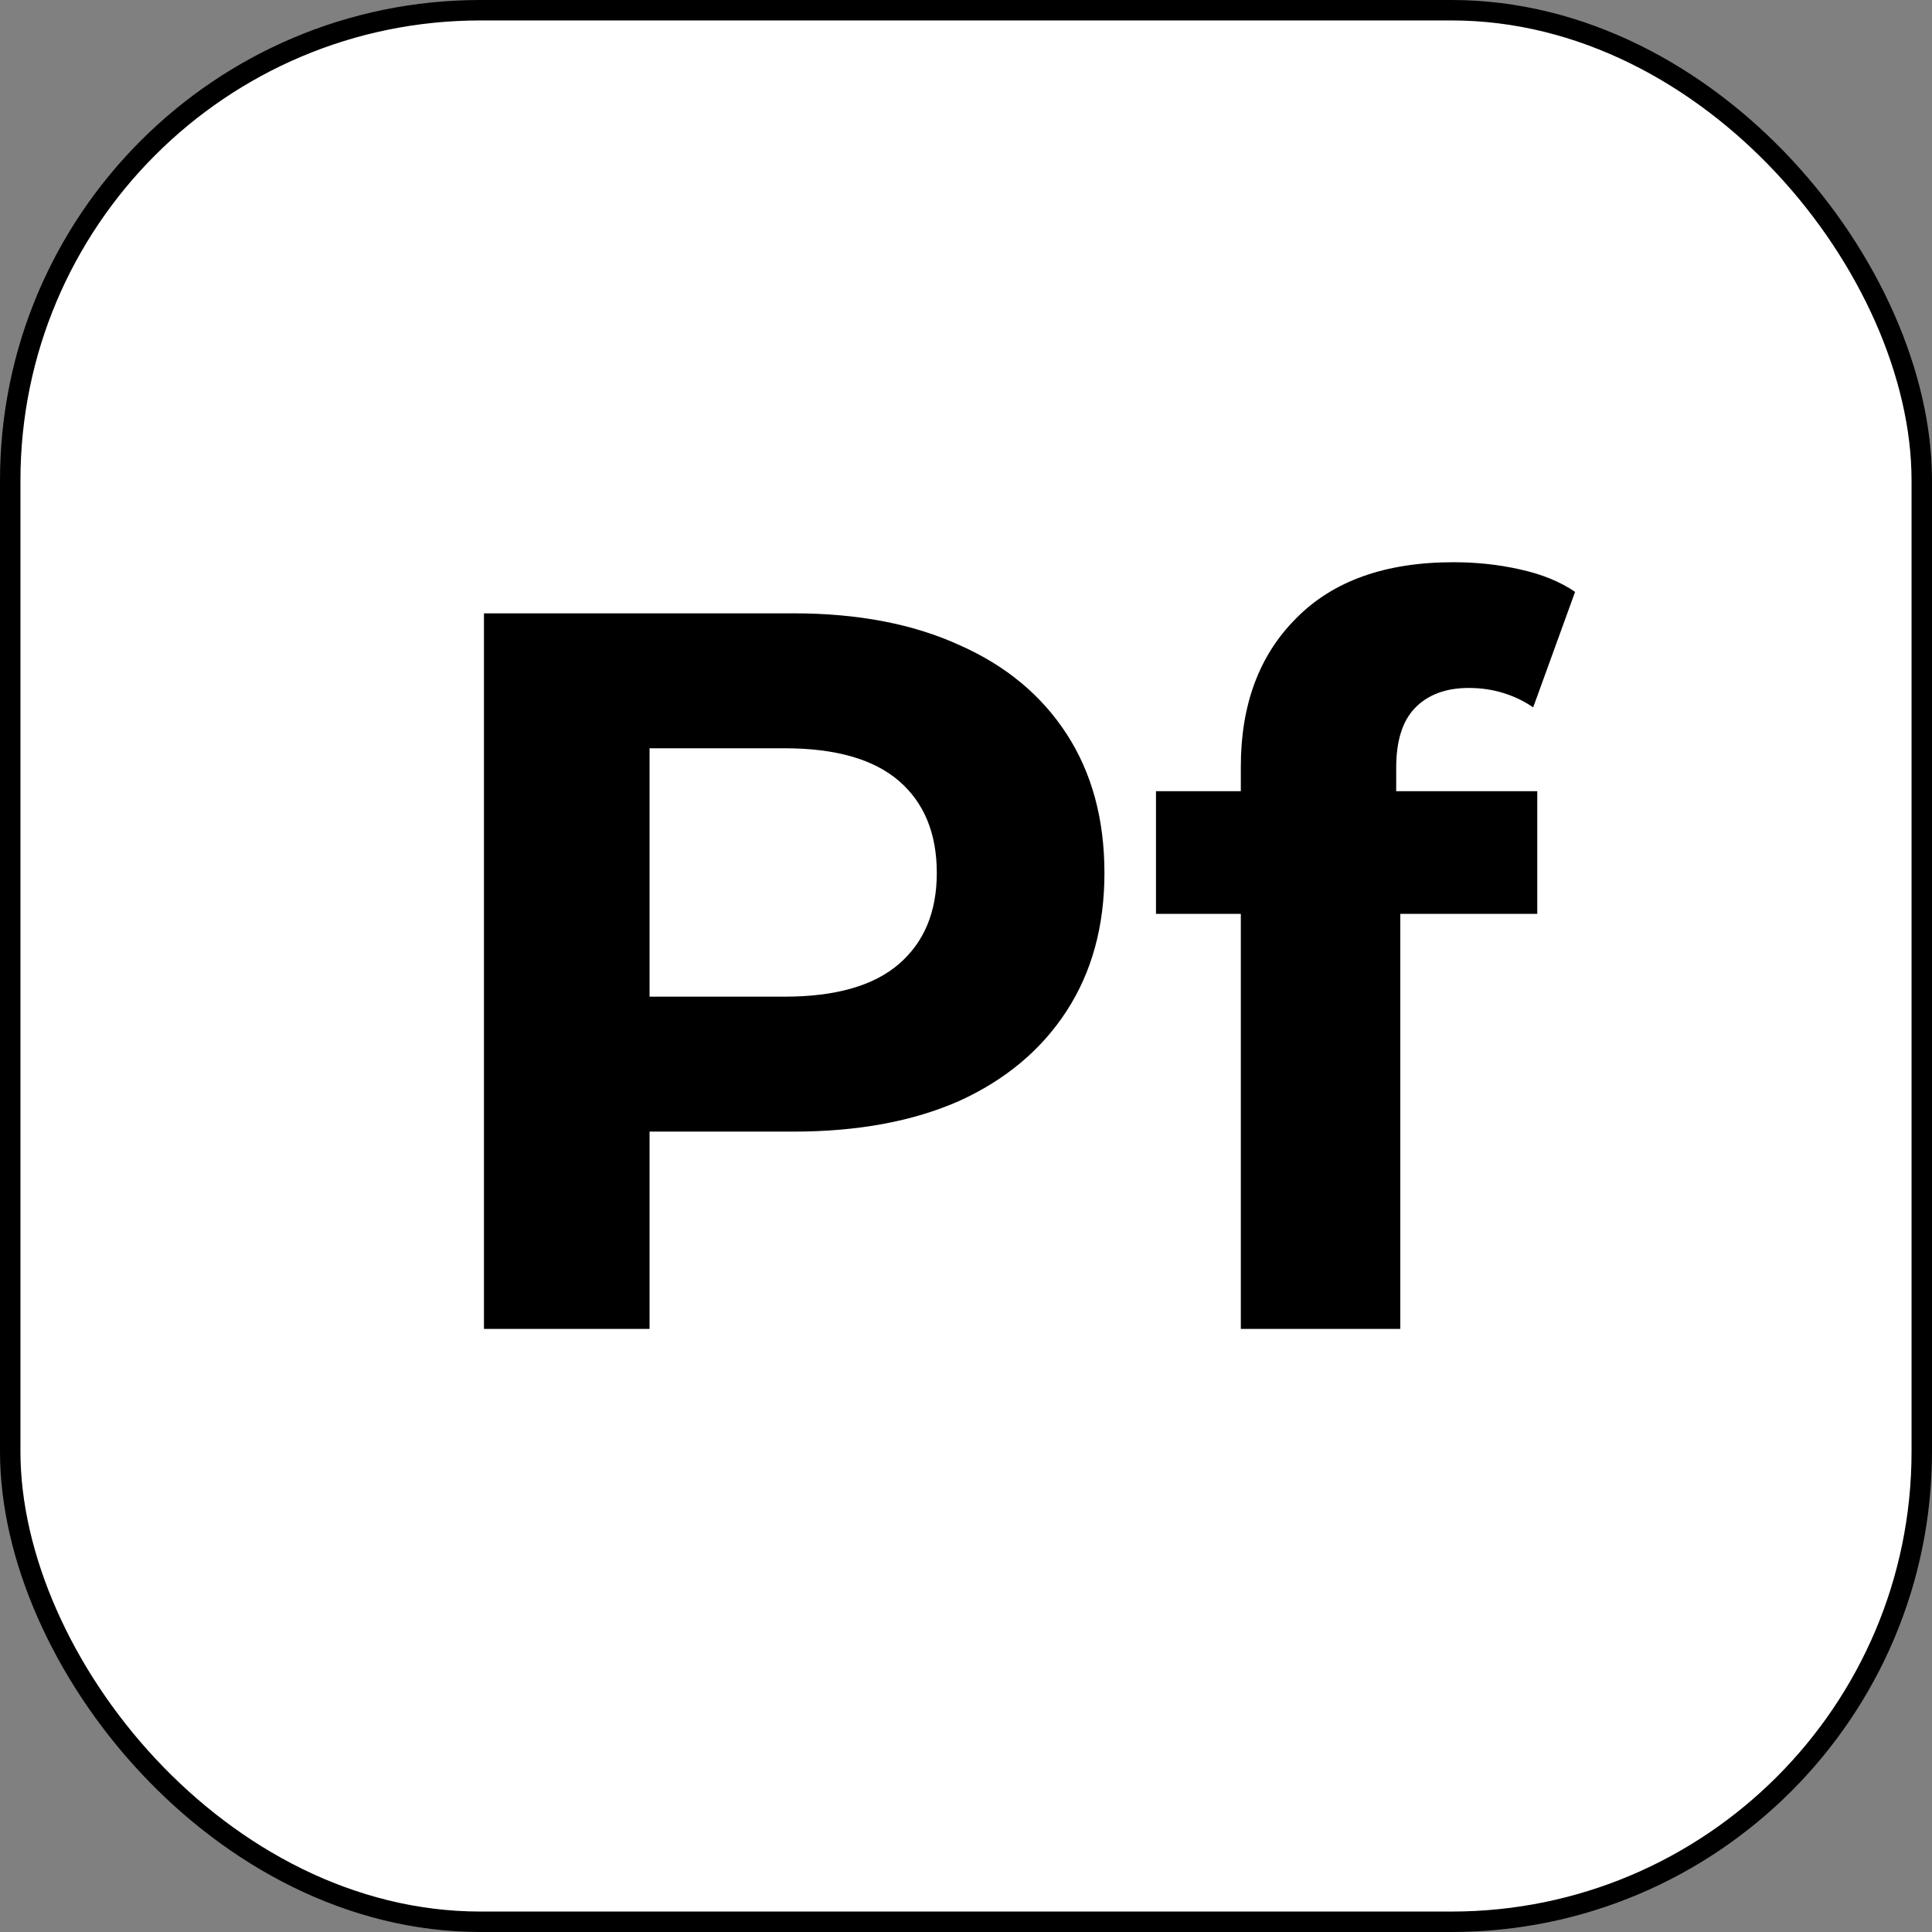
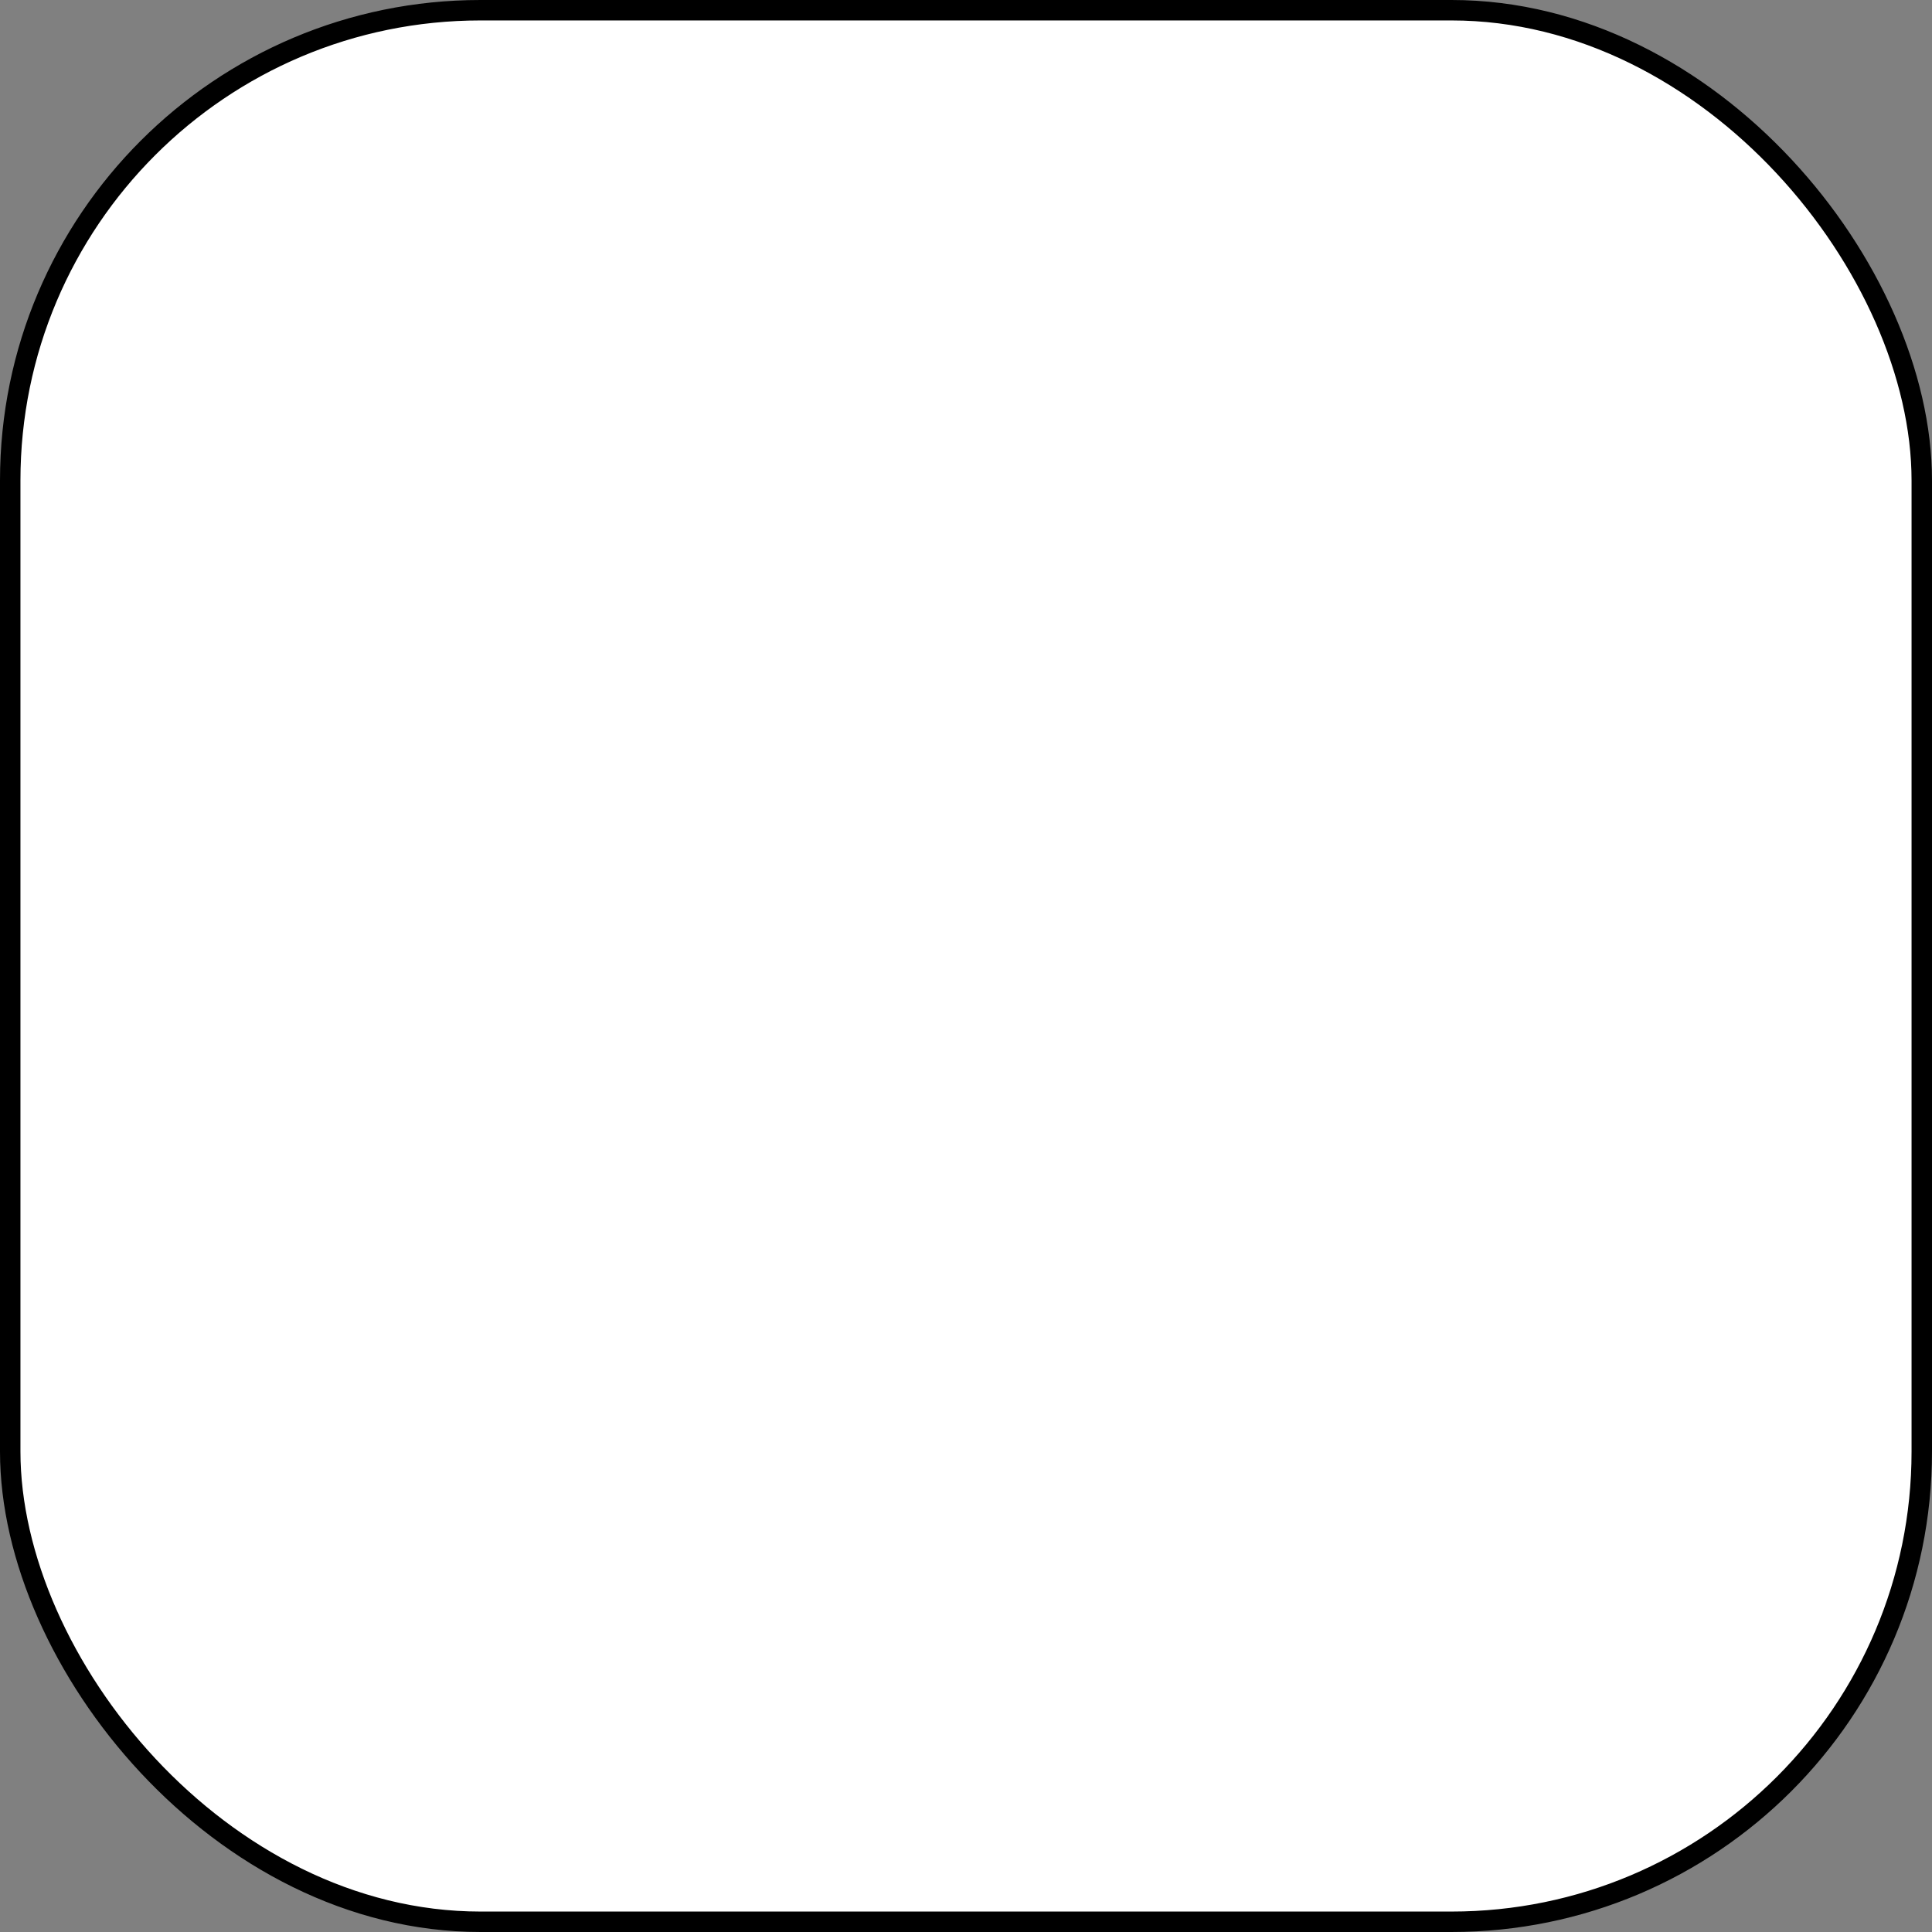
<svg xmlns="http://www.w3.org/2000/svg" width="189" height="189" viewBox="0 0 189 189" fill="none">
  <rect x="0" y="0" width="189" height="189" fill="#808080" stroke="none" />
  <rect x="1" y="1" width="187" height="187" rx="46" fill="white" />
  <rect x="1" y="1" width="187" height="187" rx="46" stroke="black" stroke-width="2" />
-   <path d="M47.343 130V60H77.643C83.91 60 89.31 61.033 93.843 63.1C98.376 65.1 101.876 68 104.343 71.8C106.81 75.6 108.043 80.133 108.043 85.4C108.043 90.6 106.81 95.1 104.343 98.9C101.876 102.7 98.376 105.633 93.843 107.7C89.31 109.7 83.91 110.7 77.643 110.7H56.343L63.543 103.4V130H47.343ZM63.543 105.2L56.343 97.5H76.743C81.743 97.5 85.476 96.433 87.943 94.3C90.41 92.167 91.643 89.2 91.643 85.4C91.643 81.533 90.41 78.533 87.943 76.4C85.476 74.267 81.743 73.2 76.743 73.2H56.343L63.543 65.5V105.2ZM121.385 130V75C121.385 68.933 123.185 64.1 126.785 60.5C130.385 56.833 135.518 55 142.185 55C144.452 55 146.618 55.233 148.685 55.7C150.818 56.167 152.618 56.9 154.085 57.9L149.985 69.2C149.118 68.6 148.152 68.133 147.085 67.8C146.018 67.467 144.885 67.3 143.685 67.3C141.418 67.3 139.652 67.967 138.385 69.3C137.185 70.567 136.585 72.5 136.585 75.1V80.1L136.985 86.8V130H121.385ZM113.085 89.4V77.4H150.385V89.4H113.085Z" fill="black" />
</svg>